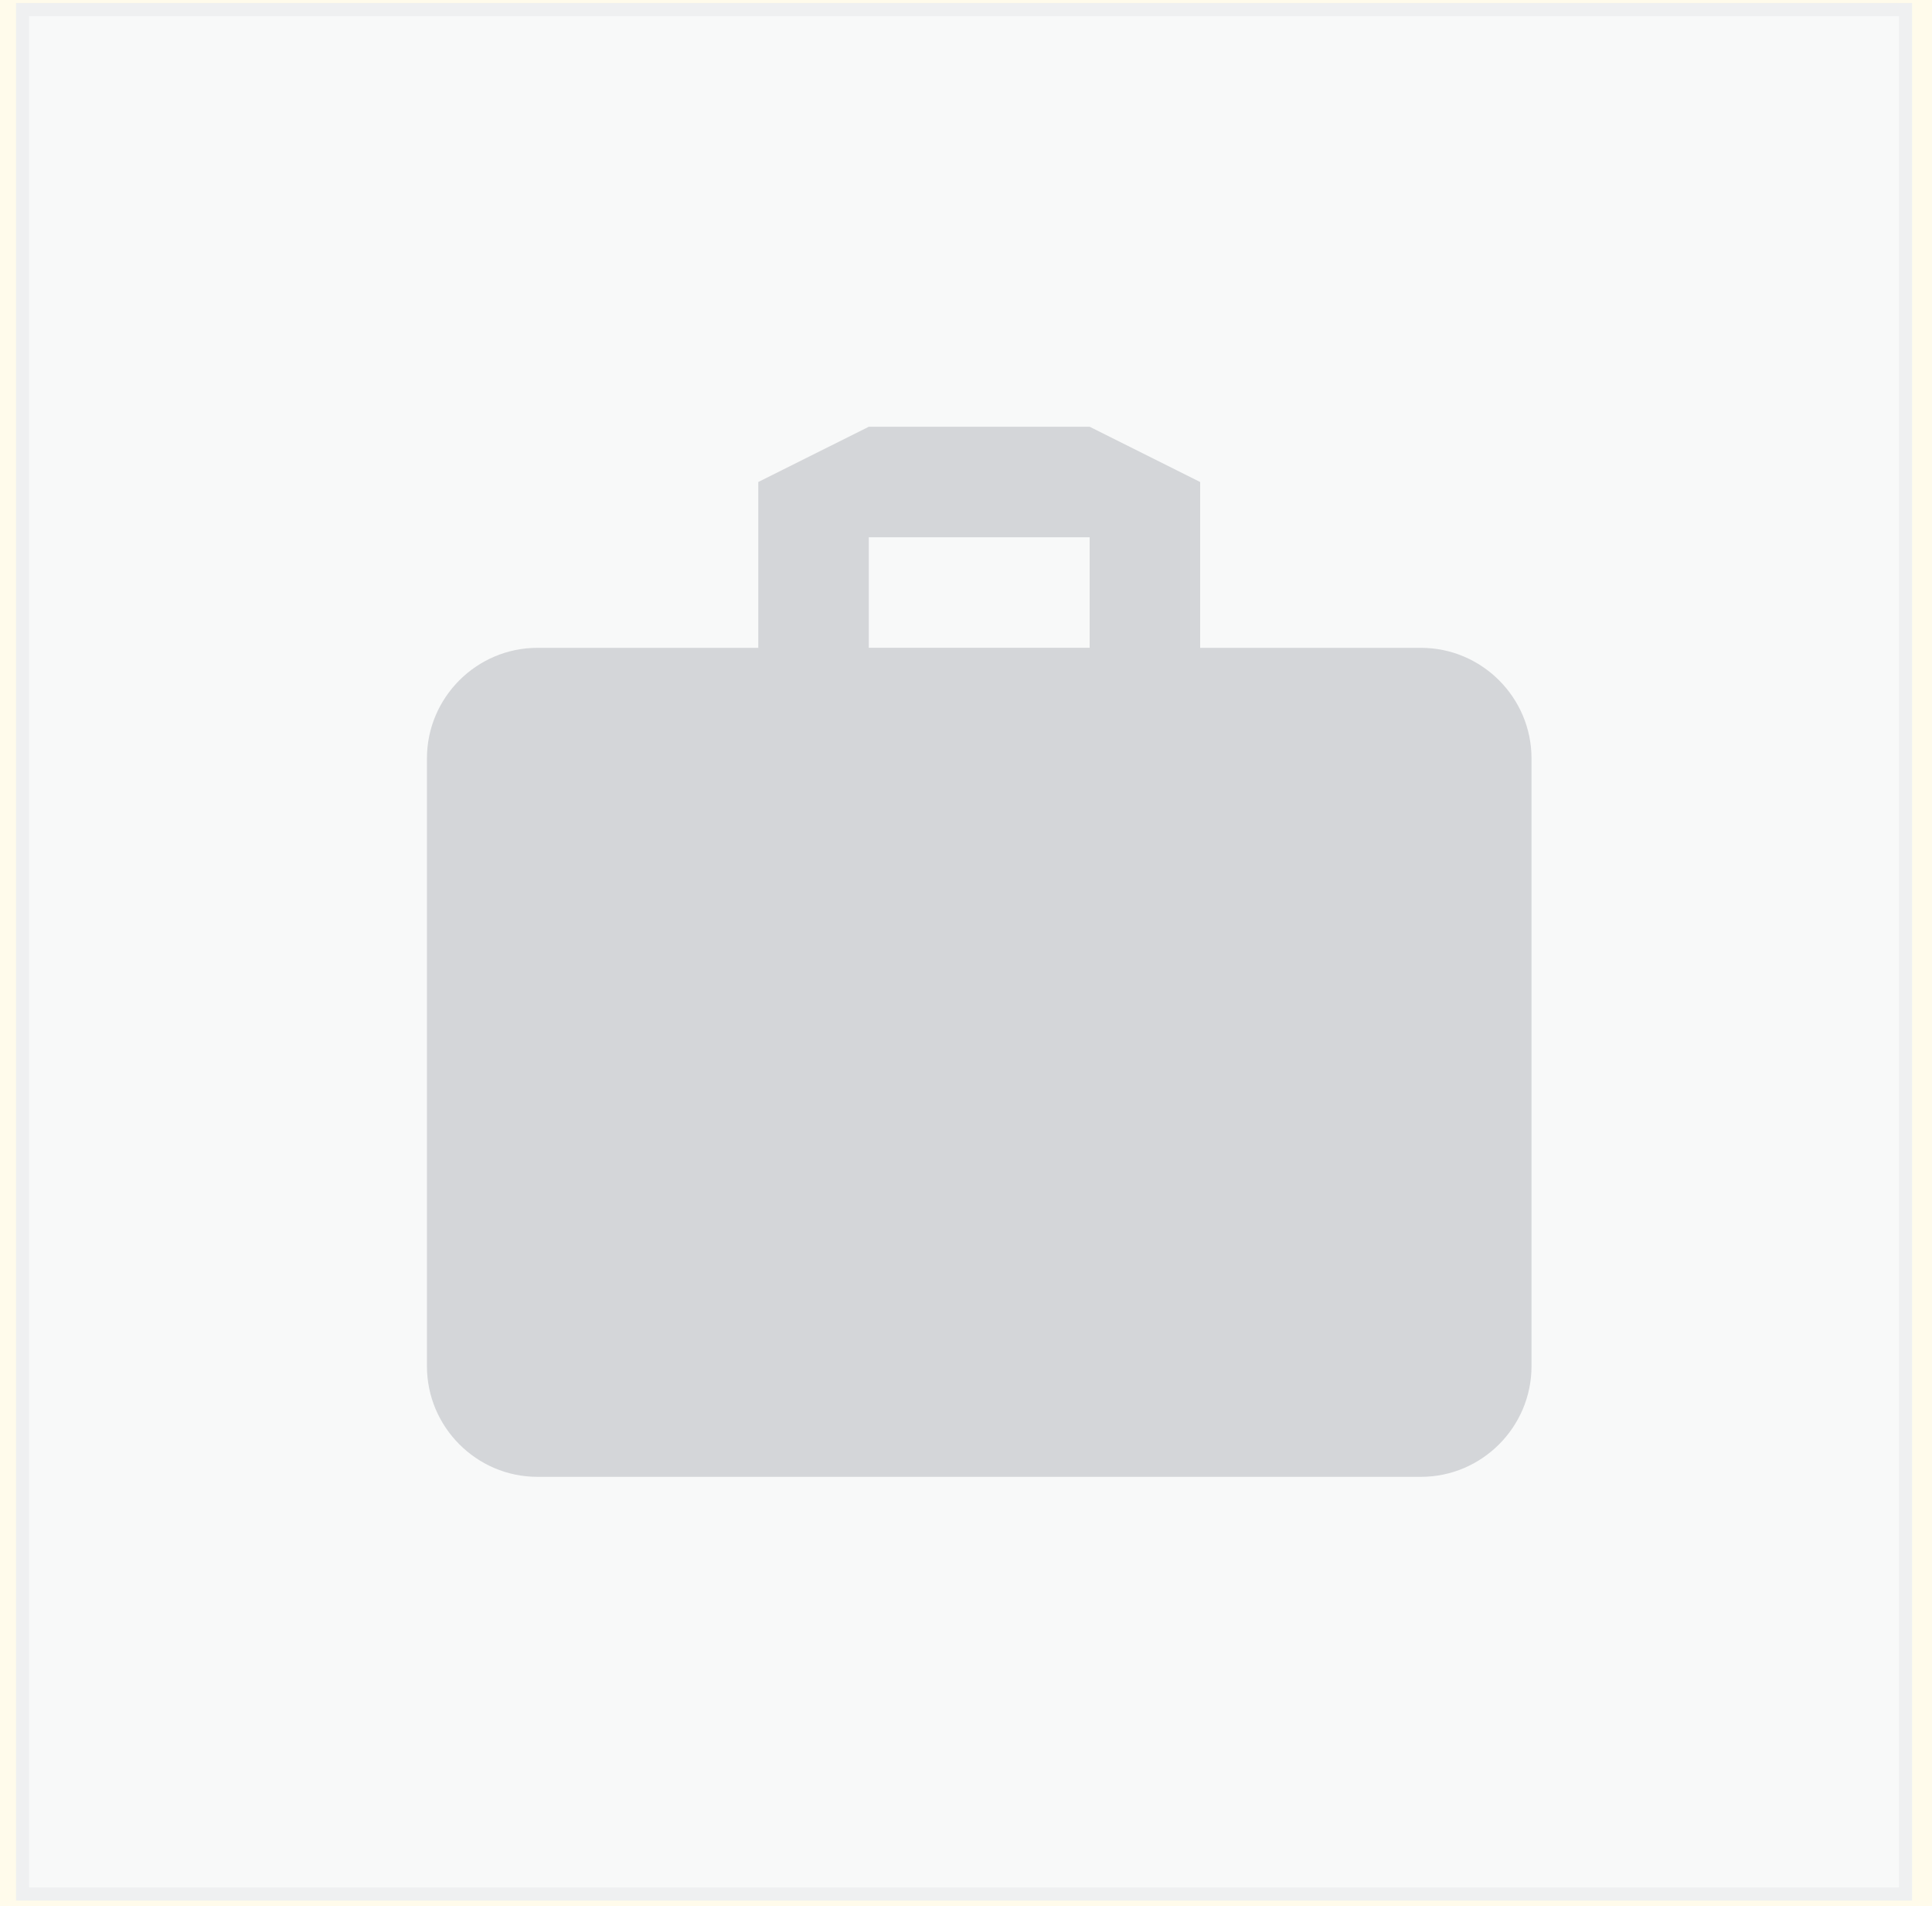
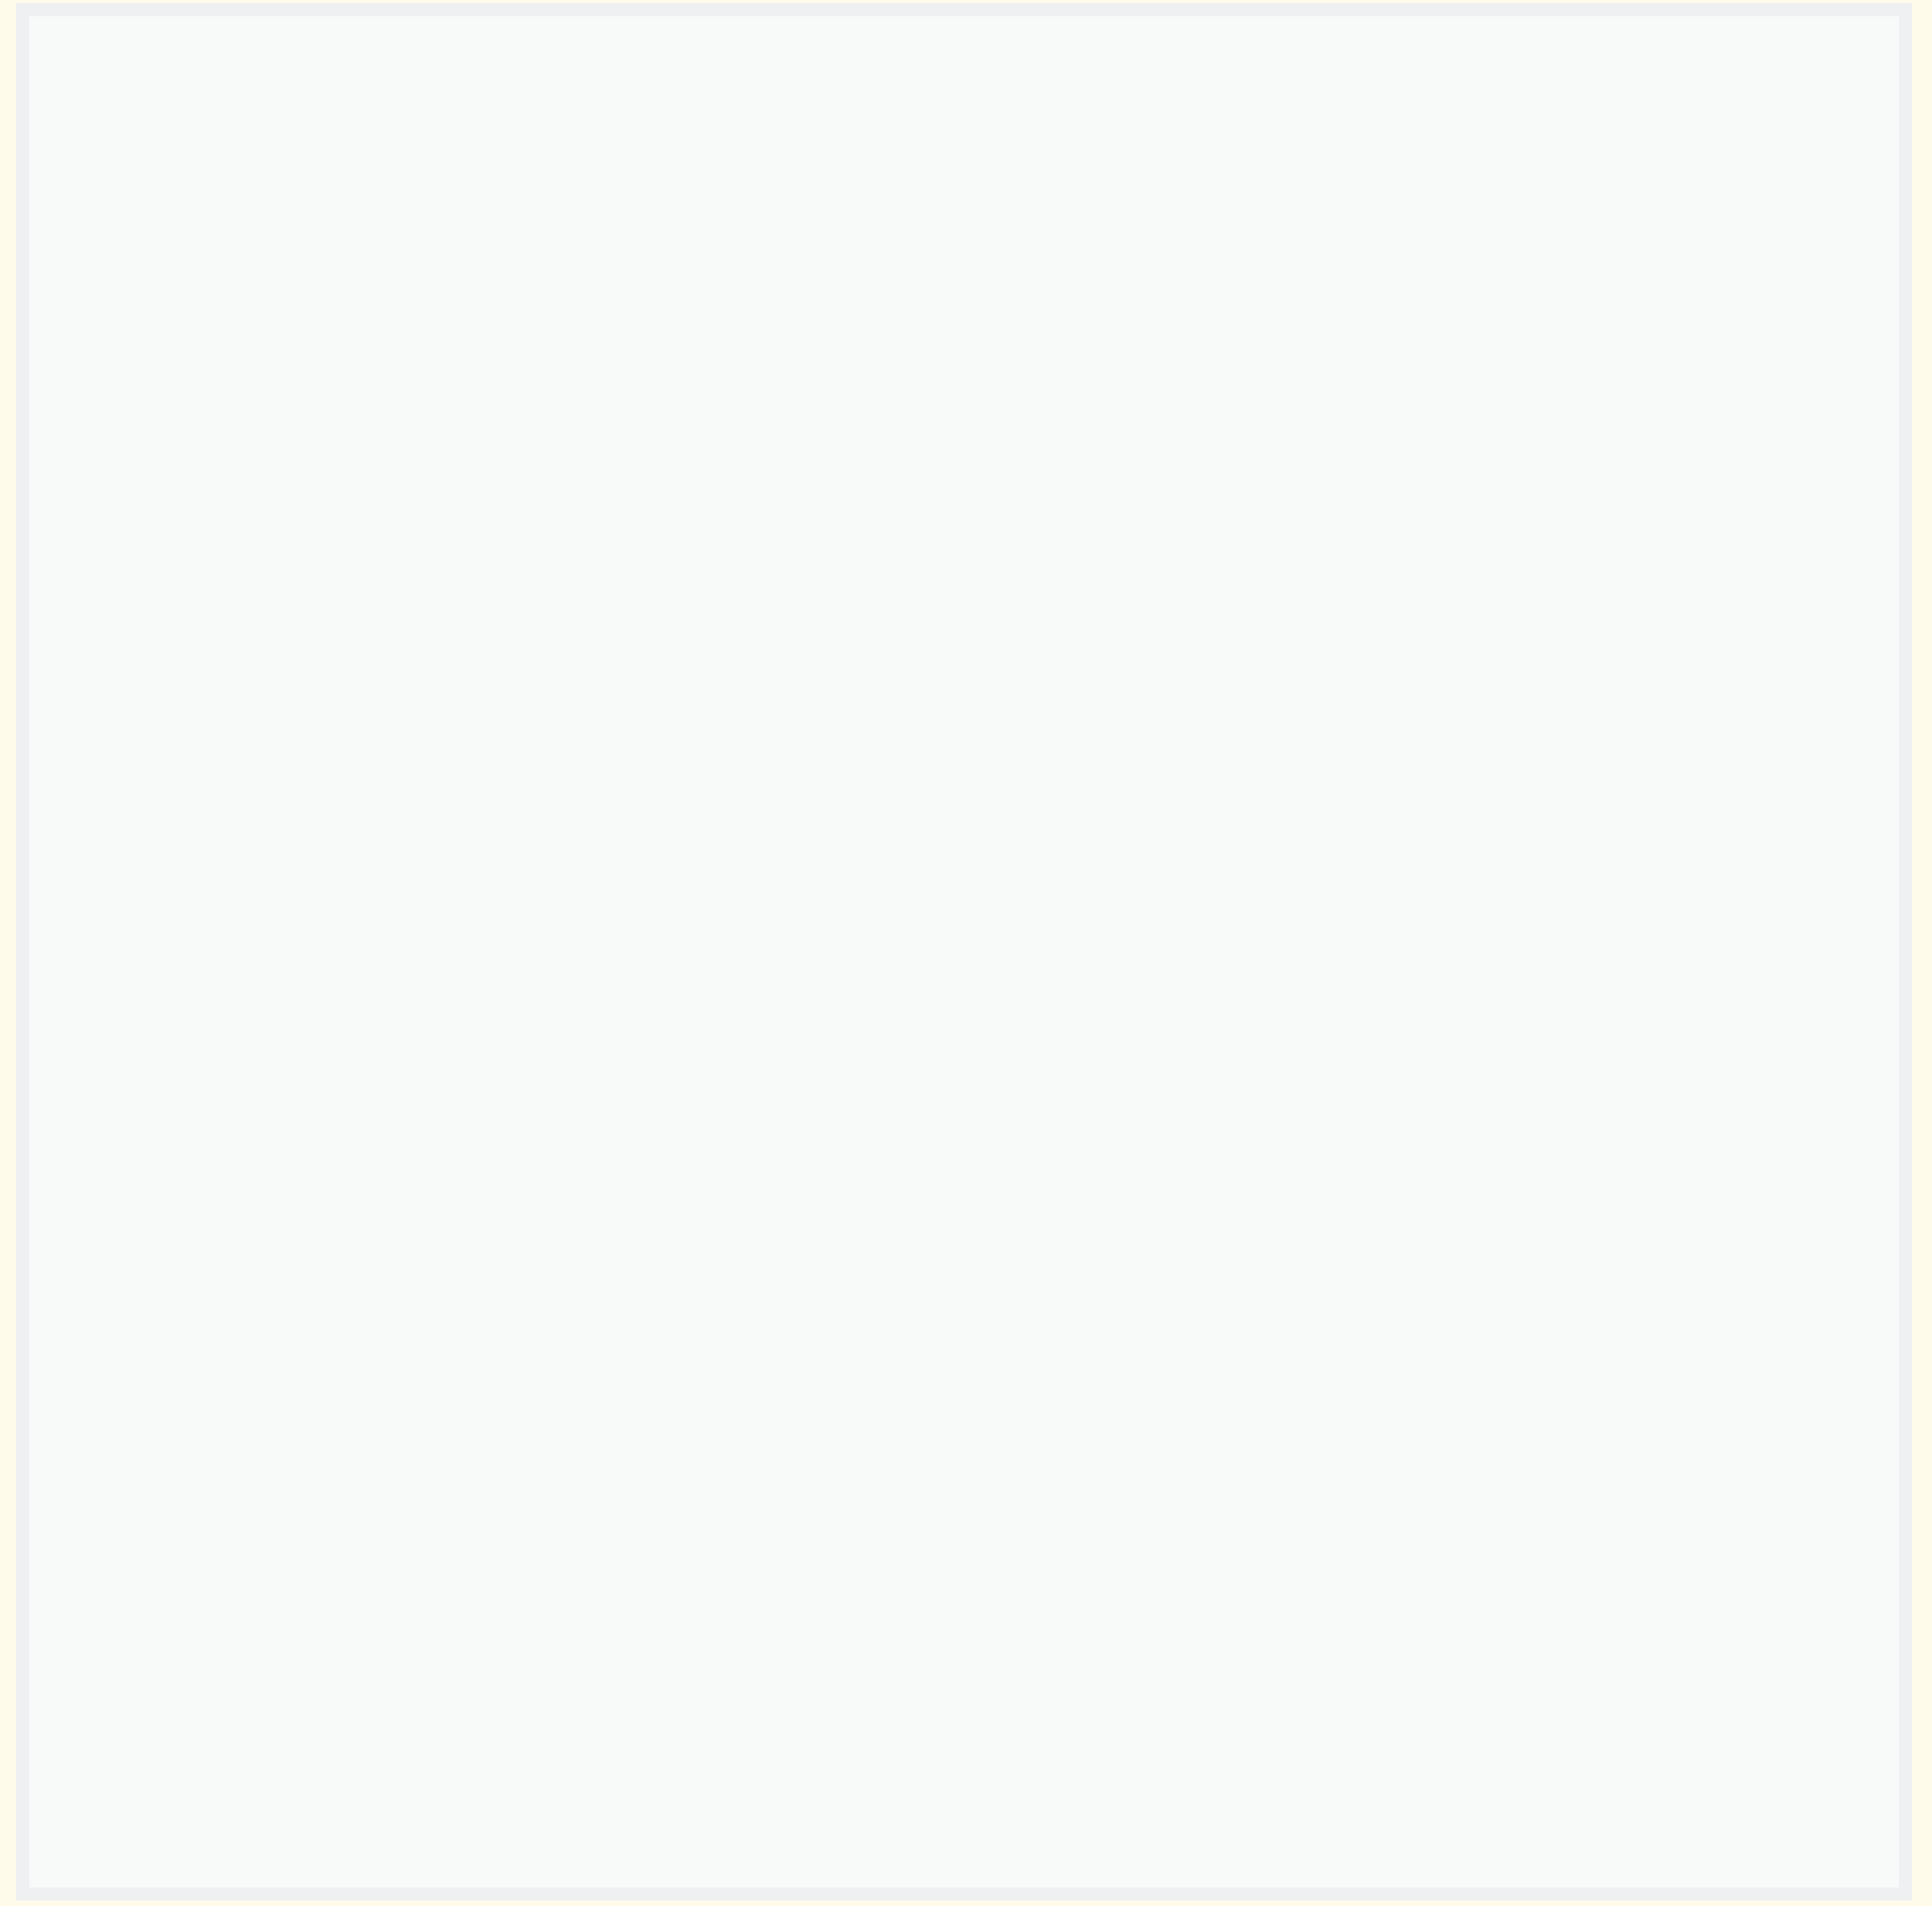
<svg xmlns="http://www.w3.org/2000/svg" xmlns:xlink="http://www.w3.org/1999/xlink" width="74px" height="73px" viewBox="0 0 74 73" version="1.1">
  <title>ico-no-company-logoPage 1</title>
  <desc>Created with Sketch.</desc>
  <defs>
-     <rect id="path-1" x="176" y="25" width="800" height="585" />
    <mask id="mask-2" maskContentUnits="userSpaceOnUse" maskUnits="objectBoundingBox" x="0" y="0" width="800" height="585" fill="white">
      <use xlink:href="#path-1" />
    </mask>
  </defs>
  <g id="Page-1" stroke="none" stroke-width="1" fill="none" fill-rule="evenodd">
    <g id="joblist-companylogo-01" transform="translate(-227, -219)">
      <rect id="Rectangle-4" fill="#FFFBEB" x="186" y="196" width="766" height="170" />
      <g id="Page-1" transform="translate(227, 219)">
        <polygon id="Fill-4" fill="#F8F9F9" points="0.864 72.534 72.987 72.534 72.987 0.367 0.864 0.367" />
        <polygon id="Stroke-5" stroke="#EFF0F1" stroke-width="0.5" points="0.864 72.534 72.987 72.534 72.987 0.367 0.864 0.367" />
-         <path d="M33.277,24.806 L41.736,24.806 L41.736,20.575 L33.277,20.575 L33.277,24.806 Z M54.427,24.81 L45.969,24.81 L45.969,18.459 L41.736,16.343 L33.277,16.343 L29.044,18.459 L29.044,24.81 L20.582,24.81 C18.256,24.81 16.353,26.714 16.353,29.042 L16.353,52.322 C16.353,54.653 18.256,56.558 20.582,56.558 L54.427,56.558 C56.757,56.558 58.66,54.653 58.66,52.322 L58.66,29.042 C58.66,26.714 56.757,24.81 54.427,24.81 L54.427,24.81 Z" id="Fill-6" fill="#D4D6D9" />
      </g>
      <use id="Rectangle" stroke="#E5E5E5" mask="url(#mask-2)" stroke-width="2" xlink:href="#path-1" />
    </g>
  </g>
</svg>